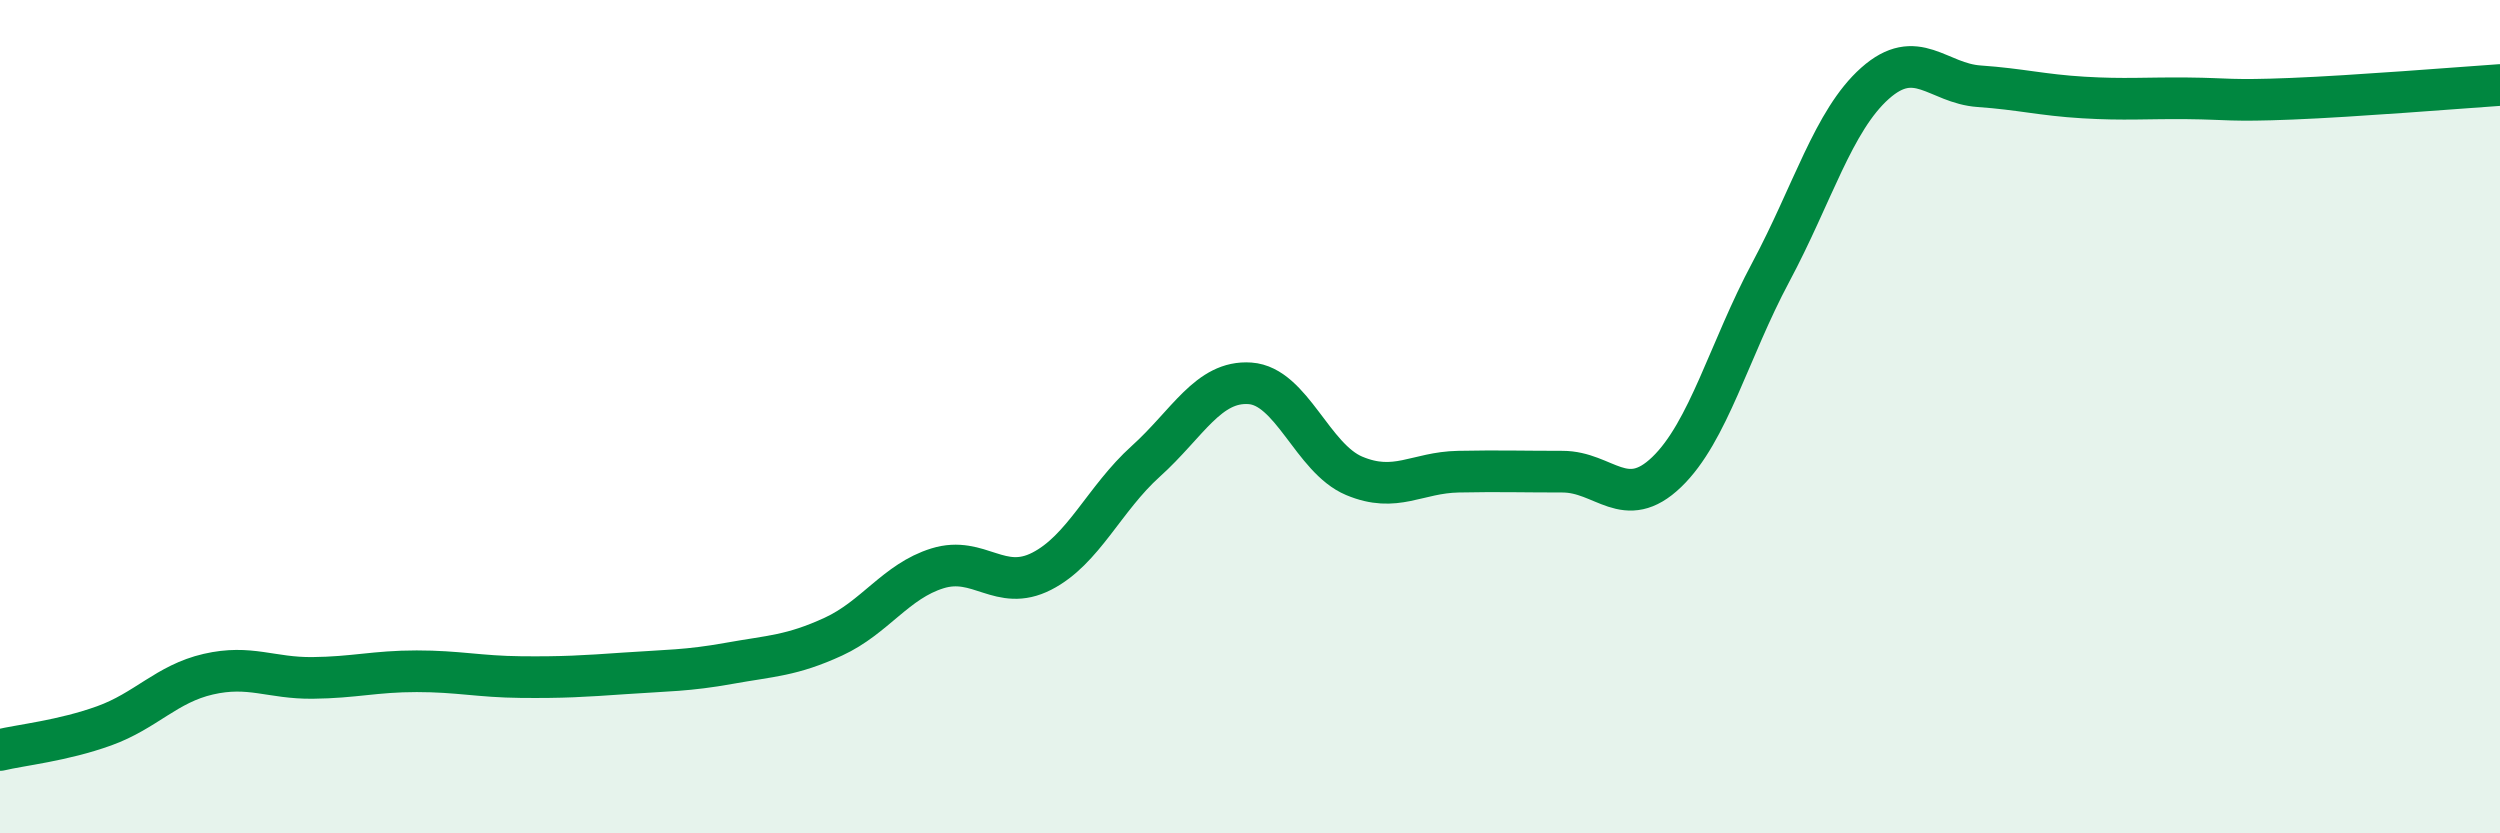
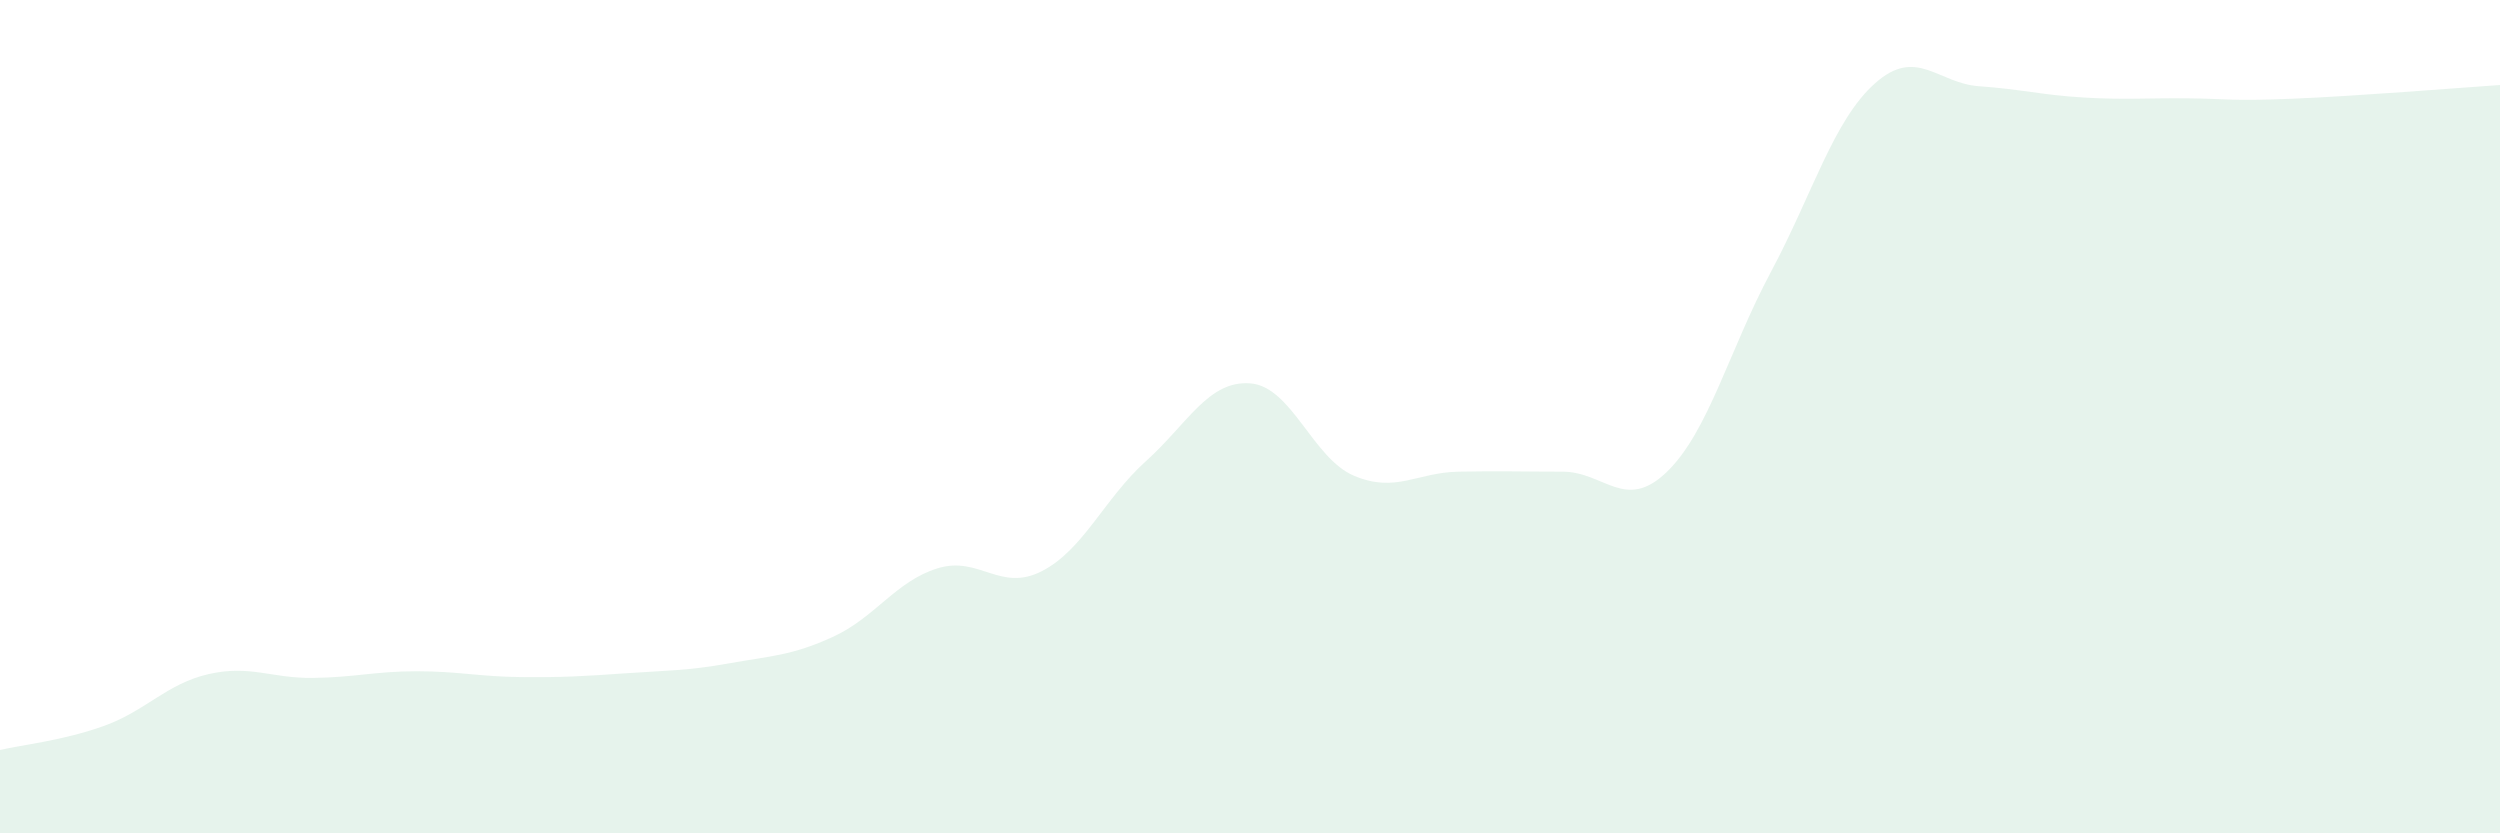
<svg xmlns="http://www.w3.org/2000/svg" width="60" height="20" viewBox="0 0 60 20">
  <path d="M 0,18 C 0.5,17.88 1.5,17.78 2.5,17.42 C 3.5,17.06 4,16.41 5,16.18 C 6,15.95 6.5,16.28 7.5,16.27 C 8.5,16.26 9,16.11 10,16.11 C 11,16.11 11.5,16.24 12.5,16.25 C 13.5,16.26 14,16.23 15,16.16 C 16,16.09 16.5,16.1 17.5,15.92 C 18.5,15.74 19,15.74 20,15.28 C 21,14.82 21.5,13.95 22.5,13.64 C 23.5,13.33 24,14.22 25,13.71 C 26,13.2 26.5,11.97 27.5,11.07 C 28.5,10.17 29,9.13 30,9.2 C 31,9.27 31.5,11 32.5,11.42 C 33.5,11.84 34,11.34 35,11.32 C 36,11.3 36.5,11.32 37.5,11.32 C 38.5,11.32 39,12.29 40,11.33 C 41,10.37 41.5,8.4 42.5,6.53 C 43.5,4.66 44,2.89 45,2 C 46,1.11 46.5,2 47.5,2.07 C 48.5,2.14 49,2.28 50,2.34 C 51,2.4 51.5,2.35 52.5,2.36 C 53.5,2.37 53.5,2.43 55,2.37 C 56.5,2.31 59,2.11 60,2.04L60 20L0 20Z" fill="#008740" opacity="0.1" stroke-linecap="round" stroke-linejoin="round" />
-   <path d="M 0,18 C 0.5,17.88 1.5,17.78 2.5,17.42 C 3.5,17.06 4,16.41 5,16.18 C 6,15.95 6.5,16.28 7.5,16.27 C 8.5,16.26 9,16.11 10,16.11 C 11,16.11 11.5,16.24 12.5,16.25 C 13.5,16.26 14,16.23 15,16.16 C 16,16.09 16.5,16.1 17.5,15.92 C 18.5,15.74 19,15.74 20,15.28 C 21,14.82 21.5,13.95 22.5,13.64 C 23.5,13.33 24,14.22 25,13.71 C 26,13.2 26.5,11.97 27.5,11.07 C 28.5,10.17 29,9.13 30,9.2 C 31,9.27 31.5,11 32.5,11.42 C 33.5,11.84 34,11.34 35,11.32 C 36,11.3 36.5,11.32 37.5,11.32 C 38.5,11.32 39,12.29 40,11.33 C 41,10.37 41.5,8.4 42.5,6.53 C 43.5,4.66 44,2.89 45,2 C 46,1.11 46.5,2 47.5,2.07 C 48.5,2.14 49,2.28 50,2.34 C 51,2.4 51.5,2.35 52.5,2.36 C 53.5,2.37 53.5,2.43 55,2.37 C 56.5,2.31 59,2.11 60,2.04" stroke="#008740" stroke-width="1" fill="none" stroke-linecap="round" stroke-linejoin="round" />
</svg>